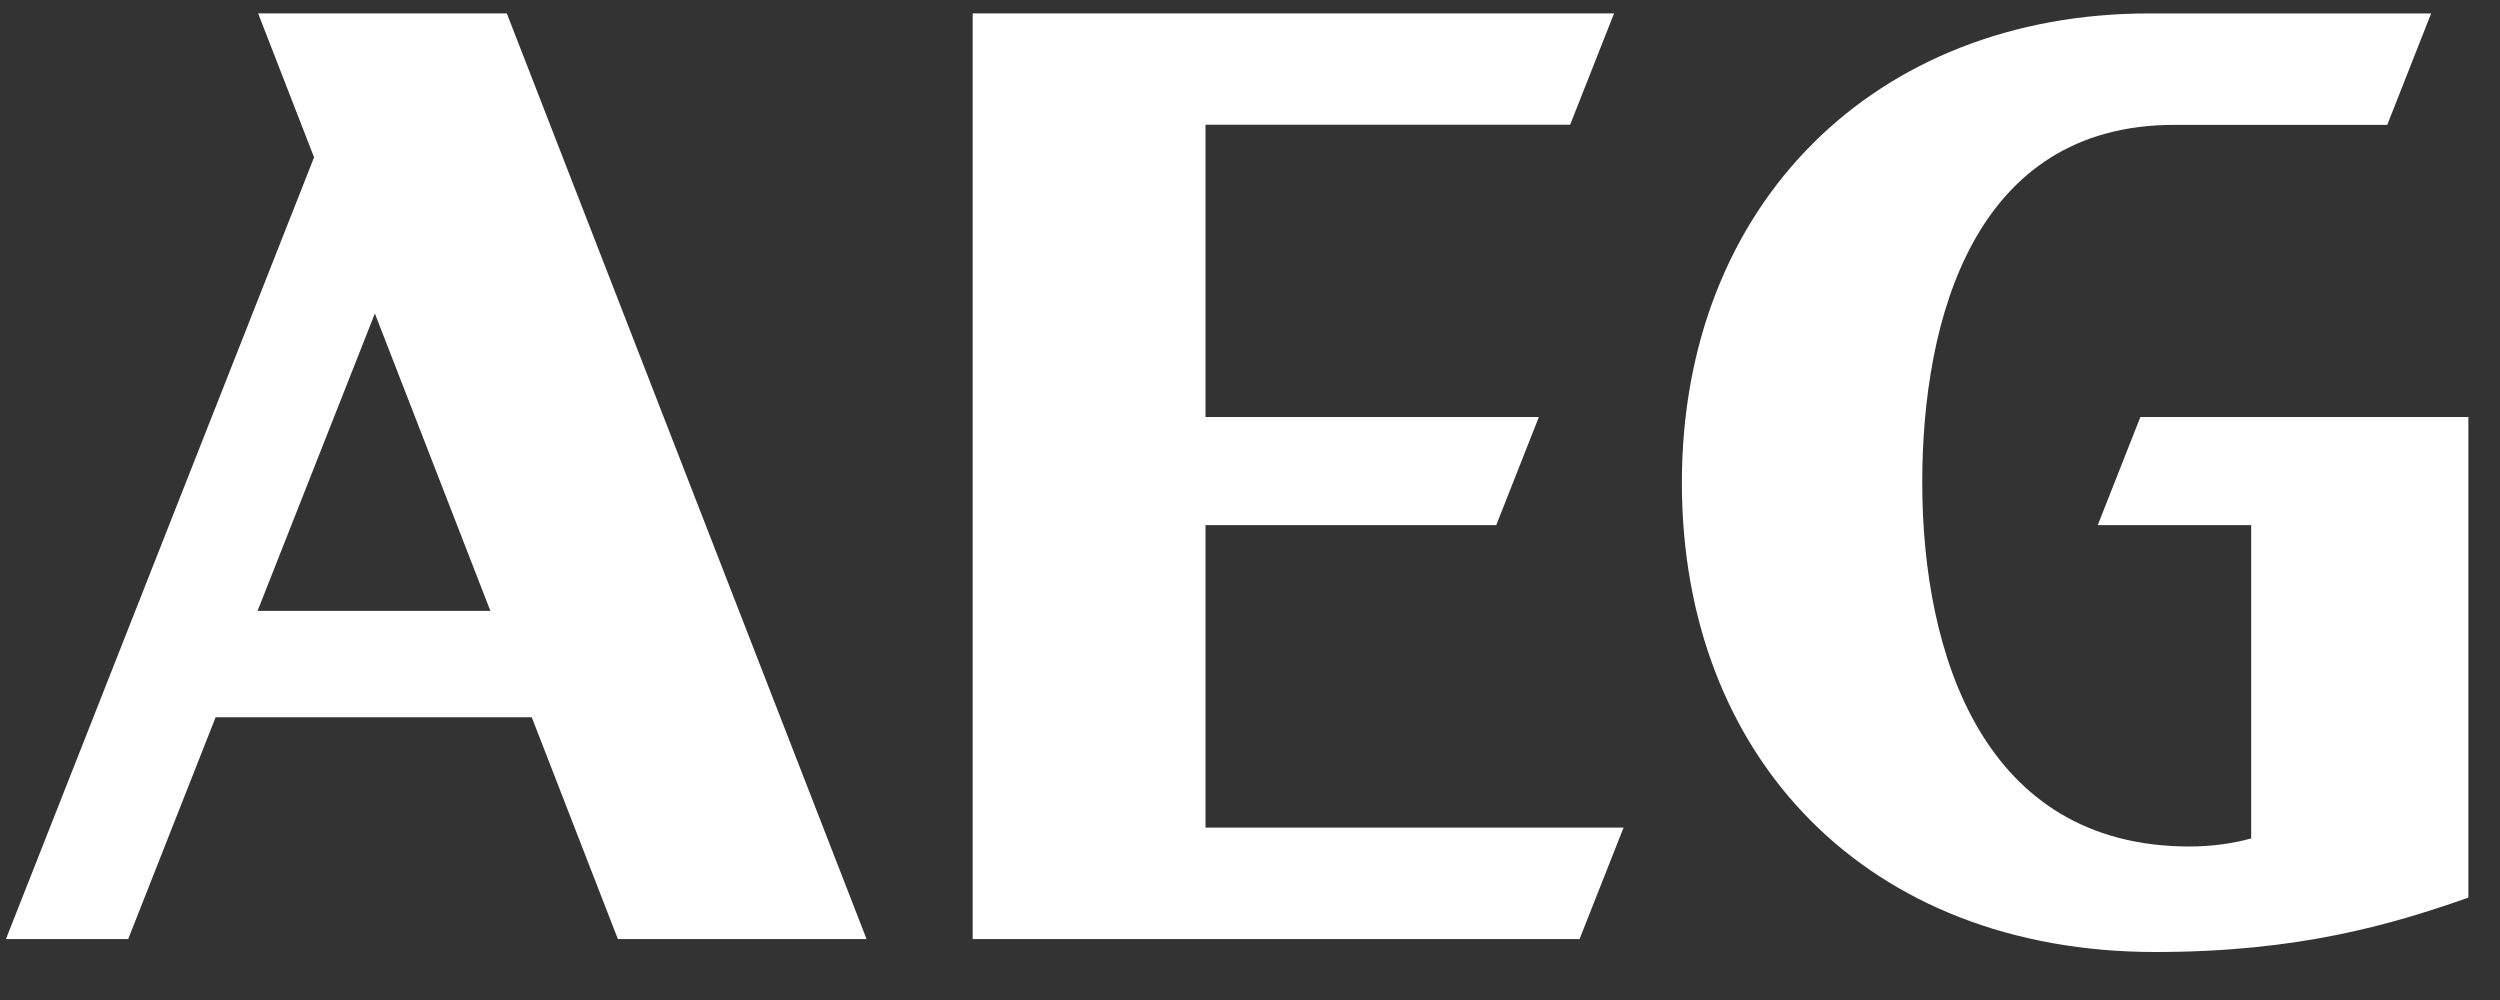
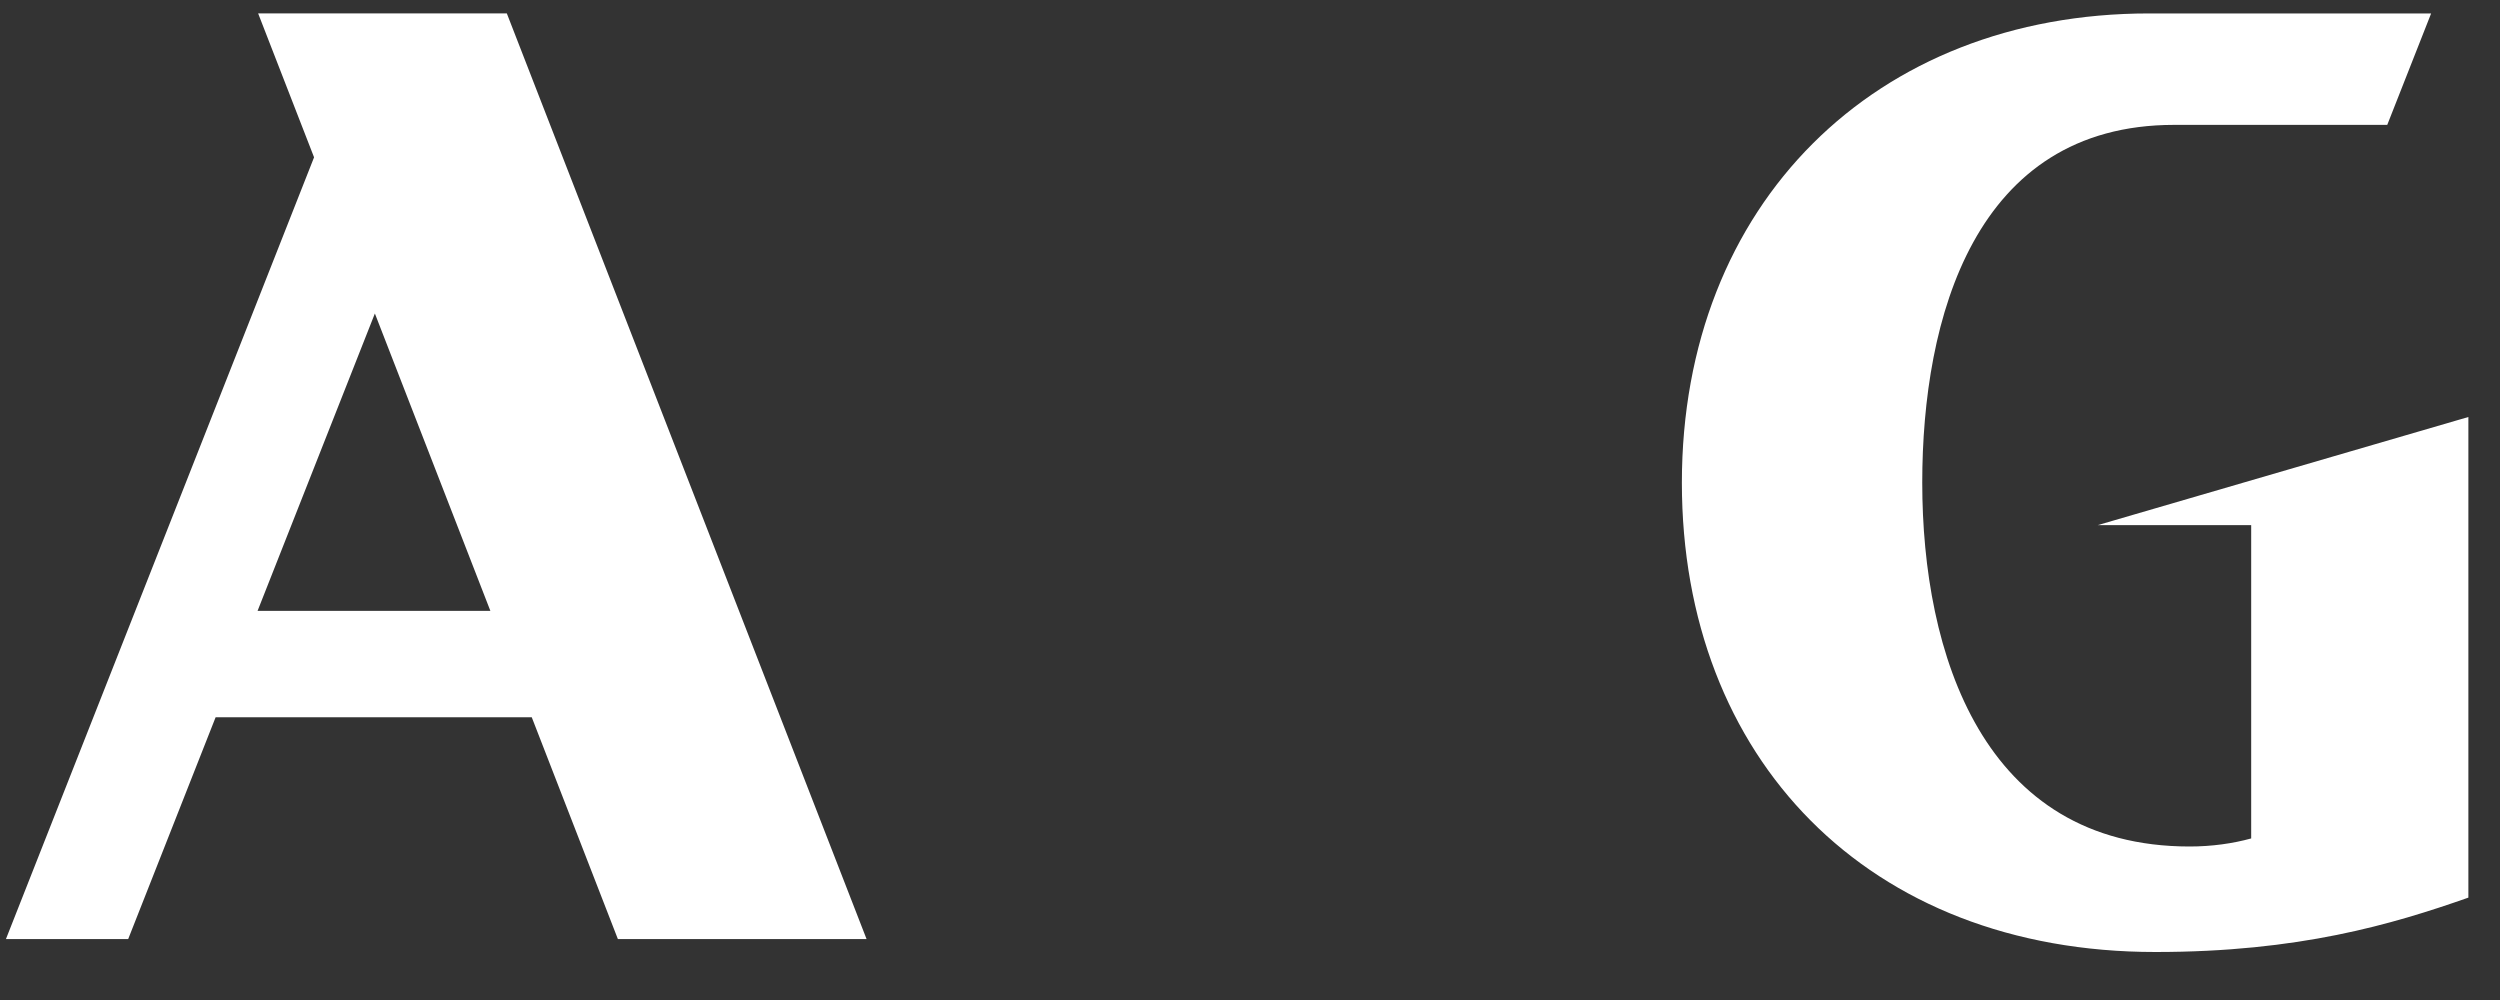
<svg xmlns="http://www.w3.org/2000/svg" width="40" height="16" viewBox="0 0 40 16" fill="none">
  <rect x="0" y="0" width="40" height="16" fill="#333333" stroke="none" />
  <path d="M4.13 0.214L5.025 2.517L0.095 15.025H2.051L3.45 11.476H8.508L9.886 15.025H13.865L8.109 0.214H4.13ZM4.121 9.774L5.998 5.016L7.846 9.774H4.121Z" fill="white" />
-   <path d="M19.288 8.402H23.94L24.622 6.672H19.288V1.996H25.122L25.825 0.214H15.563V15.025H25.273L25.977 13.242H19.288V8.402Z" fill="white" />
-   <path d="M33.564 8.402H36.019V13.415C35.725 13.496 35.389 13.544 35.033 13.544C31.724 13.544 30.756 10.455 30.756 7.722C30.756 5.101 31.587 1.998 34.787 1.998H38.196L38.898 0.215H34.385C30.003 0.215 26.91 3.264 26.91 7.724C26.91 12.128 29.881 15.232 34.487 15.232C36.782 15.232 38.269 14.792 39.494 14.362V6.672H34.246L33.564 8.402Z" fill="white" />
+   <path d="M33.564 8.402H36.019V13.415C35.725 13.496 35.389 13.544 35.033 13.544C31.724 13.544 30.756 10.455 30.756 7.722C30.756 5.101 31.587 1.998 34.787 1.998H38.196L38.898 0.215H34.385C30.003 0.215 26.91 3.264 26.91 7.724C26.91 12.128 29.881 15.232 34.487 15.232C36.782 15.232 38.269 14.792 39.494 14.362V6.672L33.564 8.402Z" fill="white" />
</svg>